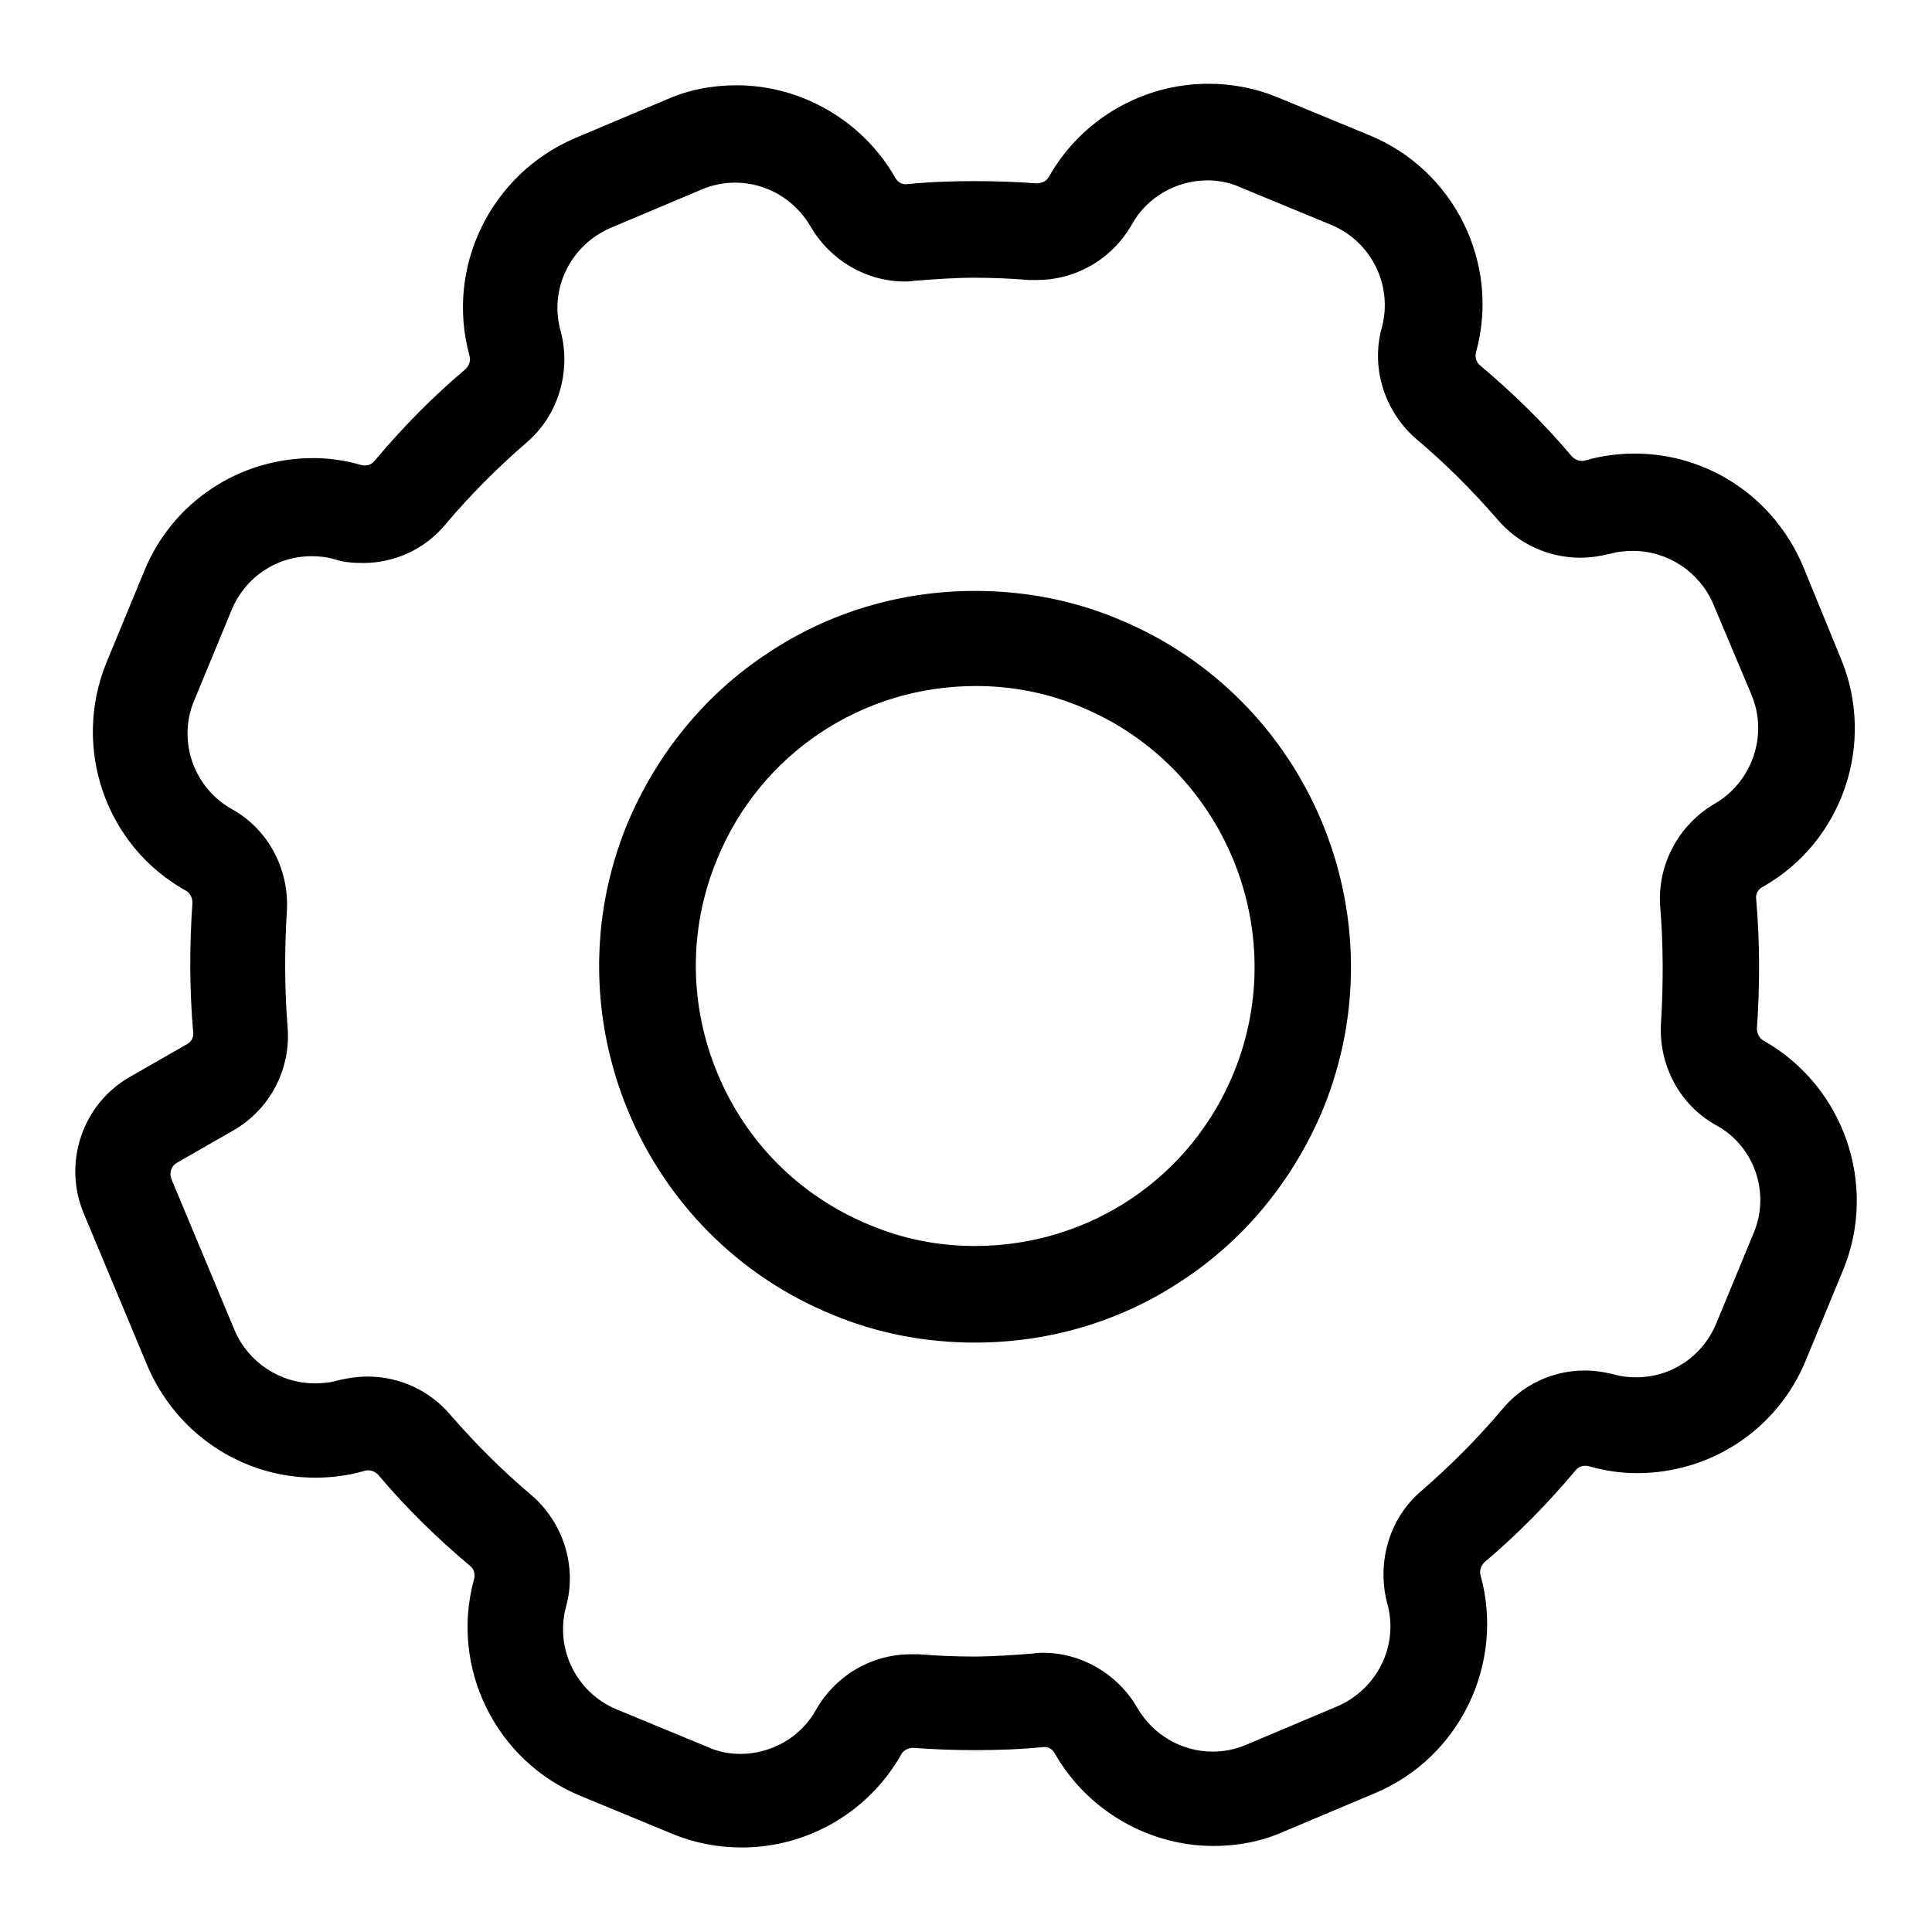
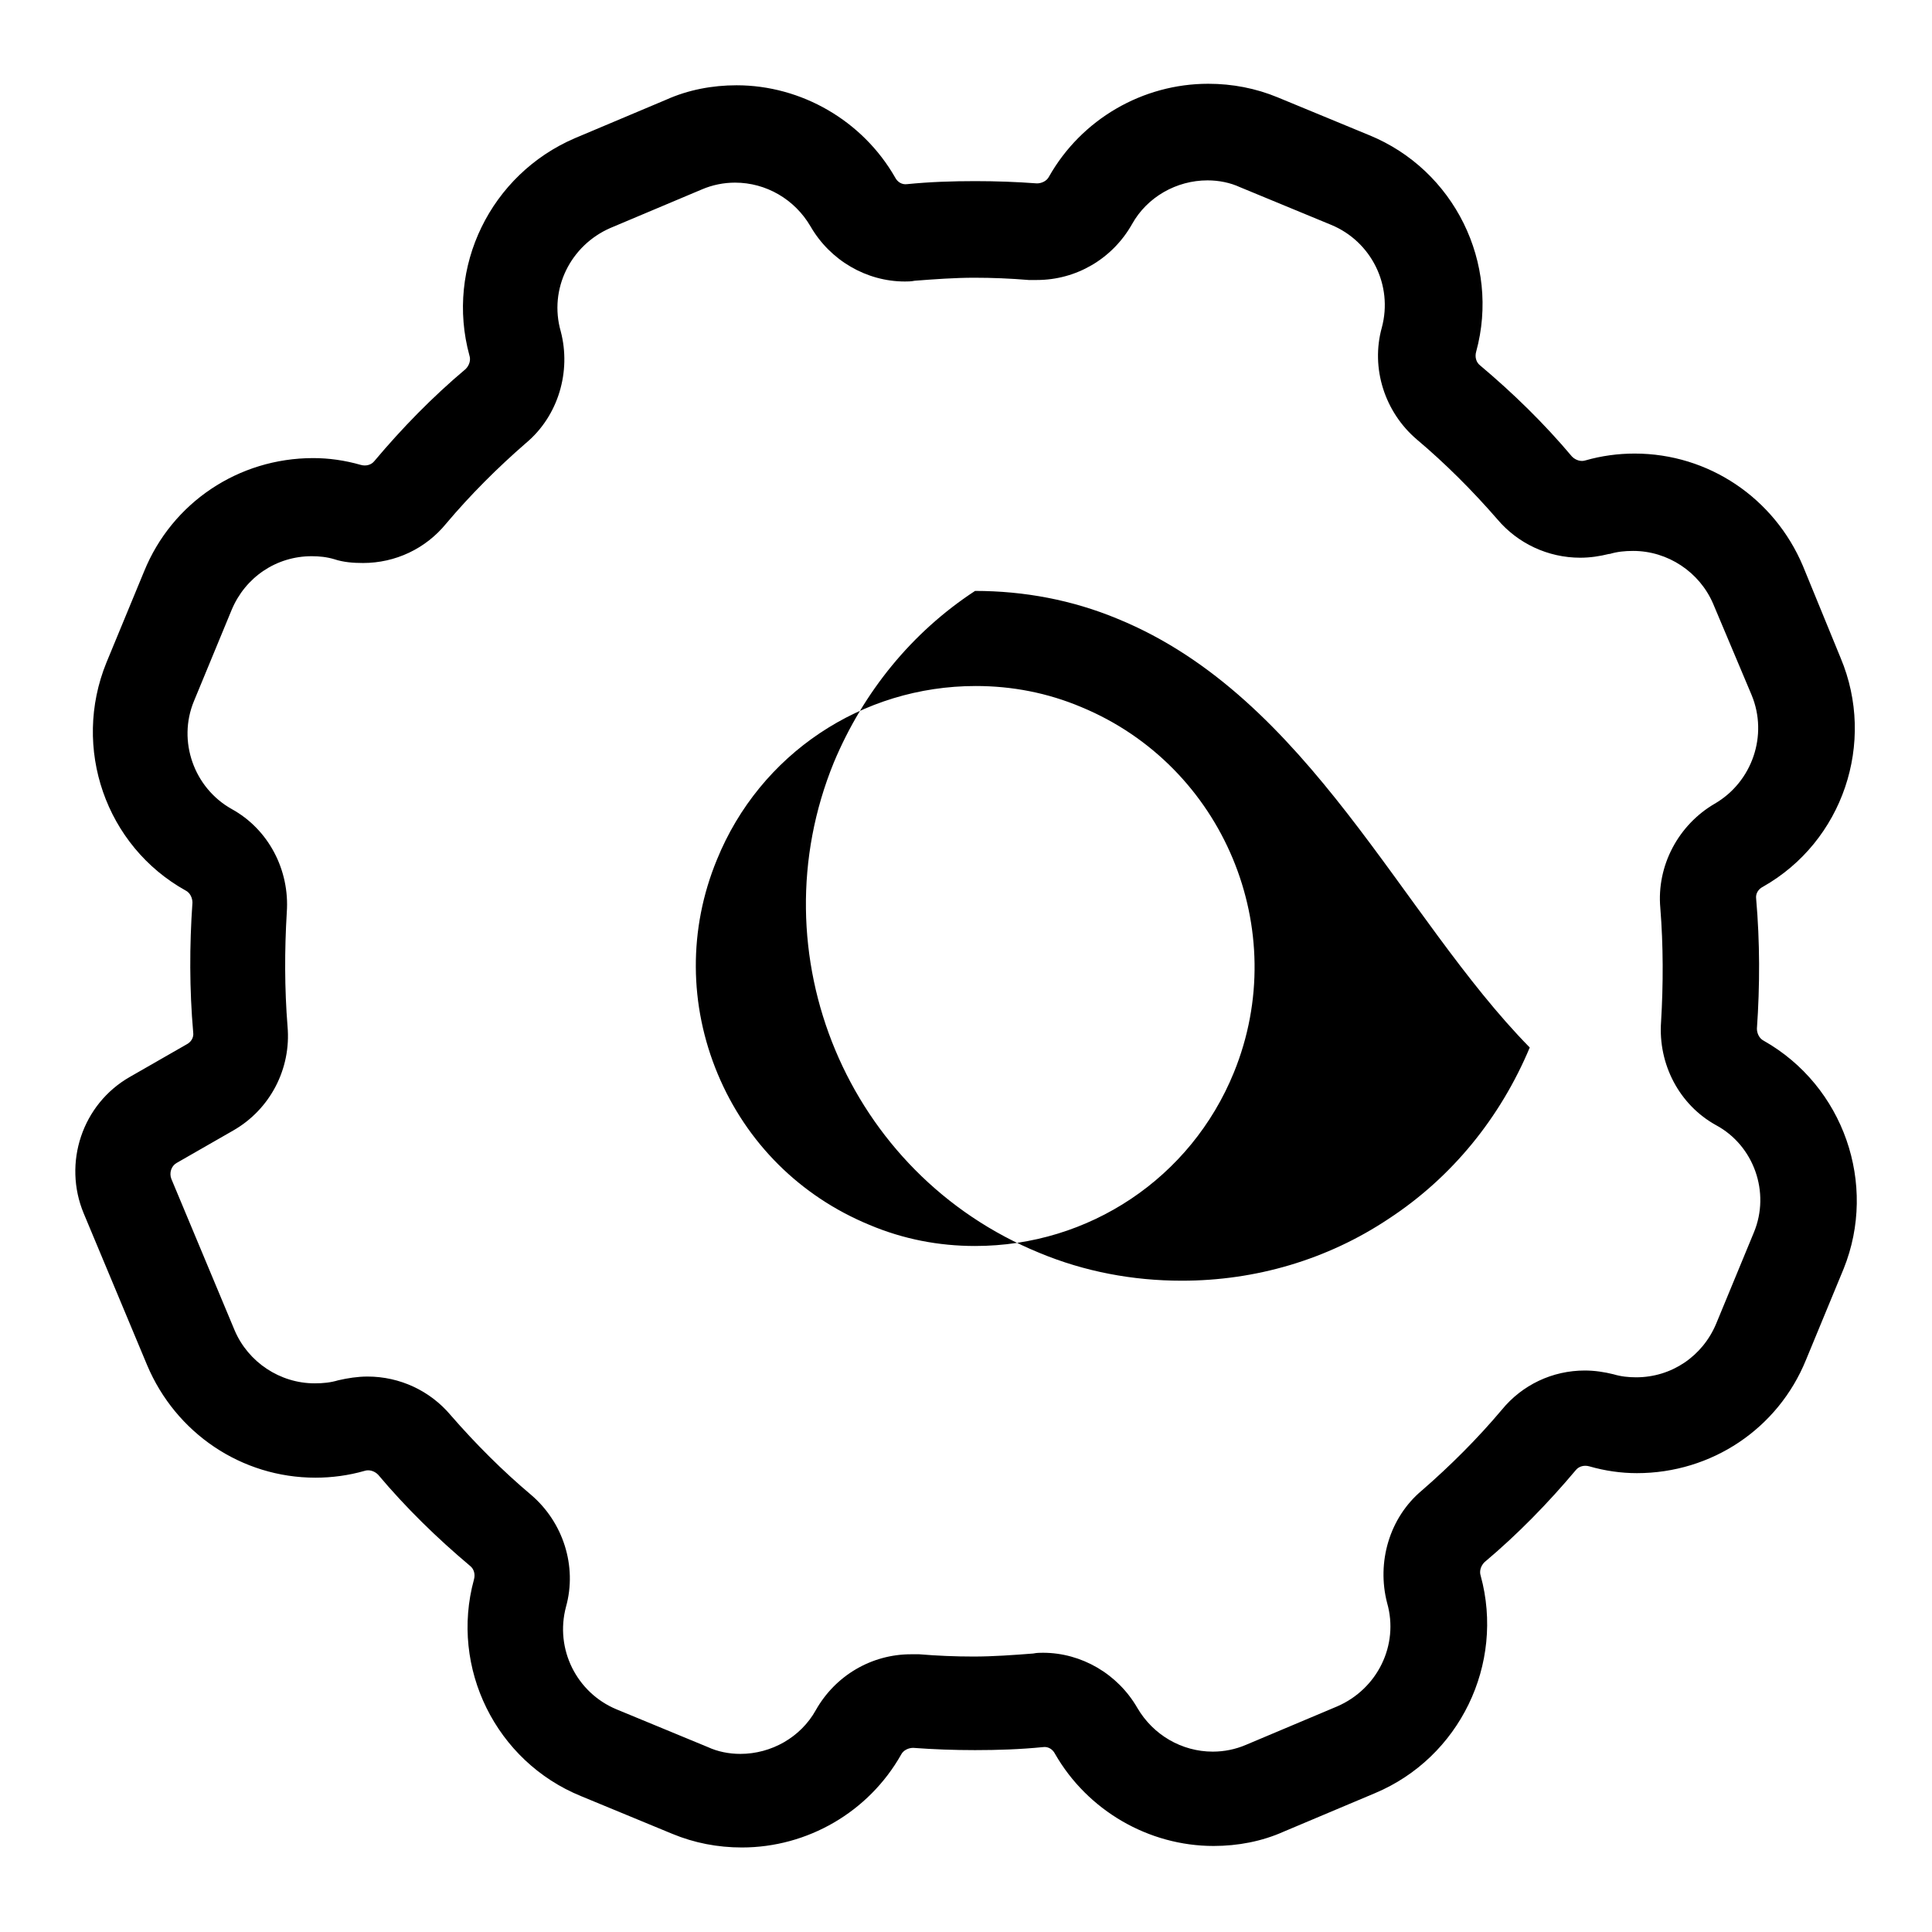
<svg xmlns="http://www.w3.org/2000/svg" version="1.1" x="0px" y="0px" viewBox="0 0 256 256" enable-background="new 0 0 256 256" xml:space="preserve">
  <g>
-     <path fill="#000000" d="M233.7,137.9c-0.6-0.3-0.9-1-0.9-1.6c0.4-5.7,0.4-11.5-0.1-17.2c-0.1-0.7,0.3-1.3,0.9-1.6h0 c10.6-6,15-19.1,10.3-30.3L238.9,75c-3.8-9-12.5-14.9-22.3-14.9c-2.2,0-4.4,0.3-6.5,0.9h0c-0.6,0.2-1.3,0-1.8-0.5 c-3.7-4.4-7.8-8.4-12.2-12.1c-0.5-0.4-0.7-1.1-0.5-1.8c3.2-11.7-2.9-24.1-14.2-28.7l-12.1-5c-2.9-1.2-6-1.8-9.2-1.8 c-8.7,0-16.8,4.7-21.1,12.3c-0.3,0.6-1,0.9-1.6,0.9c-2.7-0.2-5.4-0.3-8.2-0.3c-3,0-6,0.1-9,0.4c-0.7,0.1-1.3-0.3-1.6-0.9 c-4.3-7.5-12.4-12.2-21-12.2c-3.2,0-6.4,0.6-9.3,1.9l-12.1,5.1C65,23.1,59,35.4,62.2,47.1v0c0.2,0.6,0,1.3-0.5,1.8 c-4.4,3.7-8.4,7.8-12.1,12.2c-0.4,0.5-1.1,0.7-1.8,0.5c-2.1-0.6-4.2-0.9-6.3-0.9c-9.9,0-18.7,5.9-22.4,15l-5,12.1 c-4.6,11.3-0.1,24.3,10.5,30.2c0.6,0.3,0.9,1,0.9,1.6c-0.4,5.7-0.4,11.5,0.1,17.2c0.1,0.7-0.3,1.3-0.9,1.6l-7.5,4.3 c-6.3,3.6-8.9,11.4-6.1,18.1l8.4,20.1c3.8,9,12.5,14.9,22.3,14.9c2.2,0,4.4-0.3,6.5-0.9c0.6-0.2,1.3,0,1.8,0.5 c3.7,4.4,7.8,8.4,12.2,12.1c0.5,0.4,0.7,1.1,0.5,1.8c-3.2,11.7,2.9,24.1,14.2,28.7l12.1,5c2.9,1.2,6,1.8,9.2,1.8 c8.7,0,16.8-4.7,21.1-12.3c0.3-0.6,1-0.9,1.6-0.9c2.7,0.2,5.4,0.3,8.2,0.3c3,0,6-0.1,9-0.4c0.7-0.1,1.3,0.3,1.6,0.9 c4.3,7.5,12.4,12.2,21,12.2c3.2,0,6.4-0.6,9.3-1.9l12.1-5.1c11.2-4.7,17.2-17.1,14-28.8c-0.2-0.6,0-1.3,0.5-1.8 c4.4-3.7,8.4-7.8,12.1-12.2c0.4-0.5,1.1-0.7,1.8-0.5c2.1,0.6,4.2,0.9,6.3,0.9c9.9,0,18.7-5.9,22.4-15l5-12.1 C248.8,156.9,244.3,143.9,233.7,137.9z M232.4,163.3l-5,12.1c-1.8,4.3-5.9,7.1-10.6,7.1c-1,0-2-0.1-3-0.4c-1.2-0.3-2.5-0.5-3.8-0.5 c-4.3,0-8.3,1.9-11,5.2c-3.2,3.8-6.8,7.4-10.6,10.7c-4.3,3.6-6,9.5-4.6,14.9c1.6,5.6-1.3,11.4-6.6,13.7l-12.1,5.1 c-1.4,0.6-2.9,0.9-4.4,0.9c-4.1,0-7.9-2.2-10-5.8c-2.6-4.5-7.4-7.3-12.5-7.3c-0.4,0-0.8,0-1.3,0.1c-2.6,0.2-5.3,0.4-7.9,0.4 c-2.4,0-4.8-0.1-7.2-0.3c-0.4,0-0.8,0-1.1,0c-5.2,0-10,2.8-12.6,7.4c-2,3.6-5.9,5.8-10,5.8c-1.5,0-3-0.3-4.3-0.9l-12.1-5 c-5.3-2.2-8.2-8-6.7-13.6c1.5-5.4-0.4-11.2-4.6-14.8c-3.8-3.2-7.4-6.8-10.7-10.6c-2.7-3.2-6.7-5.1-11-5.1c-1.3,0-2.6,0.2-3.9,0.5 c-1,0.3-2,0.4-3.1,0.4c-4.6,0-8.8-2.8-10.6-7l-8.4-20.1c-0.3-0.8,0-1.7,0.7-2.1l7.5-4.3c4.9-2.8,7.7-8.2,7.2-13.8 c-0.4-5-0.4-10.1-0.1-15.1c0.4-5.6-2.4-11-7.3-13.7c-5-2.8-7.2-9-5-14.3l5-12.1c1.8-4.3,5.9-7.1,10.6-7.1c1,0,2,0.1,3,0.4 c1.2,0.4,2.5,0.5,3.8,0.5c4.3,0,8.3-1.9,11-5.2c3.2-3.8,6.8-7.4,10.6-10.7c4.3-3.6,6-9.5,4.6-14.8v0c-1.6-5.6,1.3-11.4,6.6-13.7 l12.1-5.1c1.4-0.6,2.9-0.9,4.4-0.9c4.1,0,7.9,2.2,10,5.8c2.6,4.5,7.4,7.3,12.5,7.3c0.4,0,0.8,0,1.3-0.1c2.6-0.2,5.3-0.4,7.9-0.4 c2.4,0,4.8,0.1,7.2,0.3c0.4,0,0.8,0,1.1,0c5.2,0,10-2.8,12.6-7.4c2-3.6,5.9-5.8,10-5.8c1.5,0,3,0.3,4.3,0.9l12.1,5 c5.3,2.2,8.2,8,6.7,13.6c-1.5,5.4,0.4,11.2,4.6,14.8c3.8,3.2,7.4,6.8,10.7,10.6c2.7,3.2,6.7,5.1,11,5.1c1.3,0,2.6-0.2,3.8-0.5h0.1 c1-0.3,2-0.4,3.1-0.4c4.6,0,8.8,2.8,10.6,7l5.1,12.1c2.2,5.3,0.1,11.5-4.9,14.4h0c-4.8,2.8-7.7,8.2-7.2,13.8 c0.4,5,0.4,10.1,0.1,15.1c-0.4,5.6,2.4,11,7.3,13.7C232.4,151.8,234.6,158,232.4,163.3L232.4,163.3z M148.1,82 c-6-2.5-12.4-3.7-18.9-3.7c-9.8,0-19.3,2.8-27.4,8.2c-8.4,5.5-14.8,13.4-18.7,22.7c-10.4,25.4,1.8,54.6,27.2,65 c6,2.5,12.4,3.7,18.9,3.7c9.8,0,19.3-2.8,27.4-8.2c8.4-5.5,14.8-13.4,18.7-22.7C185.7,121.5,173.5,92.4,148.1,82z M163.5,142.1 c-5.7,14-19.2,23-34.3,23c-4.8,0-9.5-0.9-14-2.8c-9.2-3.8-16.3-10.9-20.1-20c-3.8-9.1-3.9-19.2-0.1-28.4c5.7-14,19.2-23,34.3-23 c4.8,0,9.5,0.9,14,2.8C162.1,101.5,171.2,123.2,163.5,142.1z" />
+     <path fill="#000000" d="M233.7,137.9c-0.6-0.3-0.9-1-0.9-1.6c0.4-5.7,0.4-11.5-0.1-17.2c-0.1-0.7,0.3-1.3,0.9-1.6h0 c10.6-6,15-19.1,10.3-30.3L238.9,75c-3.8-9-12.5-14.9-22.3-14.9c-2.2,0-4.4,0.3-6.5,0.9h0c-0.6,0.2-1.3,0-1.8-0.5 c-3.7-4.4-7.8-8.4-12.2-12.1c-0.5-0.4-0.7-1.1-0.5-1.8c3.2-11.7-2.9-24.1-14.2-28.7l-12.1-5c-2.9-1.2-6-1.8-9.2-1.8 c-8.7,0-16.8,4.7-21.1,12.3c-0.3,0.6-1,0.9-1.6,0.9c-2.7-0.2-5.4-0.3-8.2-0.3c-3,0-6,0.1-9,0.4c-0.7,0.1-1.3-0.3-1.6-0.9 c-4.3-7.5-12.4-12.2-21-12.2c-3.2,0-6.4,0.6-9.3,1.9l-12.1,5.1C65,23.1,59,35.4,62.2,47.1v0c0.2,0.6,0,1.3-0.5,1.8 c-4.4,3.7-8.4,7.8-12.1,12.2c-0.4,0.5-1.1,0.7-1.8,0.5c-2.1-0.6-4.2-0.9-6.3-0.9c-9.9,0-18.7,5.9-22.4,15l-5,12.1 c-4.6,11.3-0.1,24.3,10.5,30.2c0.6,0.3,0.9,1,0.9,1.6c-0.4,5.7-0.4,11.5,0.1,17.2c0.1,0.7-0.3,1.3-0.9,1.6l-7.5,4.3 c-6.3,3.6-8.9,11.4-6.1,18.1l8.4,20.1c3.8,9,12.5,14.9,22.3,14.9c2.2,0,4.4-0.3,6.5-0.9c0.6-0.2,1.3,0,1.8,0.5 c3.7,4.4,7.8,8.4,12.2,12.1c0.5,0.4,0.7,1.1,0.5,1.8c-3.2,11.7,2.9,24.1,14.2,28.7l12.1,5c2.9,1.2,6,1.8,9.2,1.8 c8.7,0,16.8-4.7,21.1-12.3c0.3-0.6,1-0.9,1.6-0.9c2.7,0.2,5.4,0.3,8.2,0.3c3,0,6-0.1,9-0.4c0.7-0.1,1.3,0.3,1.6,0.9 c4.3,7.5,12.4,12.2,21,12.2c3.2,0,6.4-0.6,9.3-1.9l12.1-5.1c11.2-4.7,17.2-17.1,14-28.8c-0.2-0.6,0-1.3,0.5-1.8 c4.4-3.7,8.4-7.8,12.1-12.2c0.4-0.5,1.1-0.7,1.8-0.5c2.1,0.6,4.2,0.9,6.3,0.9c9.9,0,18.7-5.9,22.4-15l5-12.1 C248.8,156.9,244.3,143.9,233.7,137.9z M232.4,163.3l-5,12.1c-1.8,4.3-5.9,7.1-10.6,7.1c-1,0-2-0.1-3-0.4c-1.2-0.3-2.5-0.5-3.8-0.5 c-4.3,0-8.3,1.9-11,5.2c-3.2,3.8-6.8,7.4-10.6,10.7c-4.3,3.6-6,9.5-4.6,14.9c1.6,5.6-1.3,11.4-6.6,13.7l-12.1,5.1 c-1.4,0.6-2.9,0.9-4.4,0.9c-4.1,0-7.9-2.2-10-5.8c-2.6-4.5-7.4-7.3-12.5-7.3c-0.4,0-0.8,0-1.3,0.1c-2.6,0.2-5.3,0.4-7.9,0.4 c-2.4,0-4.8-0.1-7.2-0.3c-0.4,0-0.8,0-1.1,0c-5.2,0-10,2.8-12.6,7.4c-2,3.6-5.9,5.8-10,5.8c-1.5,0-3-0.3-4.3-0.9l-12.1-5 c-5.3-2.2-8.2-8-6.7-13.6c1.5-5.4-0.4-11.2-4.6-14.8c-3.8-3.2-7.4-6.8-10.7-10.6c-2.7-3.2-6.7-5.1-11-5.1c-1.3,0-2.6,0.2-3.9,0.5 c-1,0.3-2,0.4-3.1,0.4c-4.6,0-8.8-2.8-10.6-7l-8.4-20.1c-0.3-0.8,0-1.7,0.7-2.1l7.5-4.3c4.9-2.8,7.7-8.2,7.2-13.8 c-0.4-5-0.4-10.1-0.1-15.1c0.4-5.6-2.4-11-7.3-13.7c-5-2.8-7.2-9-5-14.3l5-12.1c1.8-4.3,5.9-7.1,10.6-7.1c1,0,2,0.1,3,0.4 c1.2,0.4,2.5,0.5,3.8,0.5c4.3,0,8.3-1.9,11-5.2c3.2-3.8,6.8-7.4,10.6-10.7c4.3-3.6,6-9.5,4.6-14.8v0c-1.6-5.6,1.3-11.4,6.6-13.7 l12.1-5.1c1.4-0.6,2.9-0.9,4.4-0.9c4.1,0,7.9,2.2,10,5.8c2.6,4.5,7.4,7.3,12.5,7.3c0.4,0,0.8,0,1.3-0.1c2.6-0.2,5.3-0.4,7.9-0.4 c2.4,0,4.8,0.1,7.2,0.3c0.4,0,0.8,0,1.1,0c5.2,0,10-2.8,12.6-7.4c2-3.6,5.9-5.8,10-5.8c1.5,0,3,0.3,4.3,0.9l12.1,5 c5.3,2.2,8.2,8,6.7,13.6c-1.5,5.4,0.4,11.2,4.6,14.8c3.8,3.2,7.4,6.8,10.7,10.6c2.7,3.2,6.7,5.1,11,5.1c1.3,0,2.6-0.2,3.8-0.5h0.1 c1-0.3,2-0.4,3.1-0.4c4.6,0,8.8,2.8,10.6,7l5.1,12.1c2.2,5.3,0.1,11.5-4.9,14.4h0c-4.8,2.8-7.7,8.2-7.2,13.8 c0.4,5,0.4,10.1,0.1,15.1c-0.4,5.6,2.4,11,7.3,13.7C232.4,151.8,234.6,158,232.4,163.3L232.4,163.3z M148.1,82 c-6-2.5-12.4-3.7-18.9-3.7c-8.4,5.5-14.8,13.4-18.7,22.7c-10.4,25.4,1.8,54.6,27.2,65 c6,2.5,12.4,3.7,18.9,3.7c9.8,0,19.3-2.8,27.4-8.2c8.4-5.5,14.8-13.4,18.7-22.7C185.7,121.5,173.5,92.4,148.1,82z M163.5,142.1 c-5.7,14-19.2,23-34.3,23c-4.8,0-9.5-0.9-14-2.8c-9.2-3.8-16.3-10.9-20.1-20c-3.8-9.1-3.9-19.2-0.1-28.4c5.7-14,19.2-23,34.3-23 c4.8,0,9.5,0.9,14,2.8C162.1,101.5,171.2,123.2,163.5,142.1z" />
  </g>
</svg>